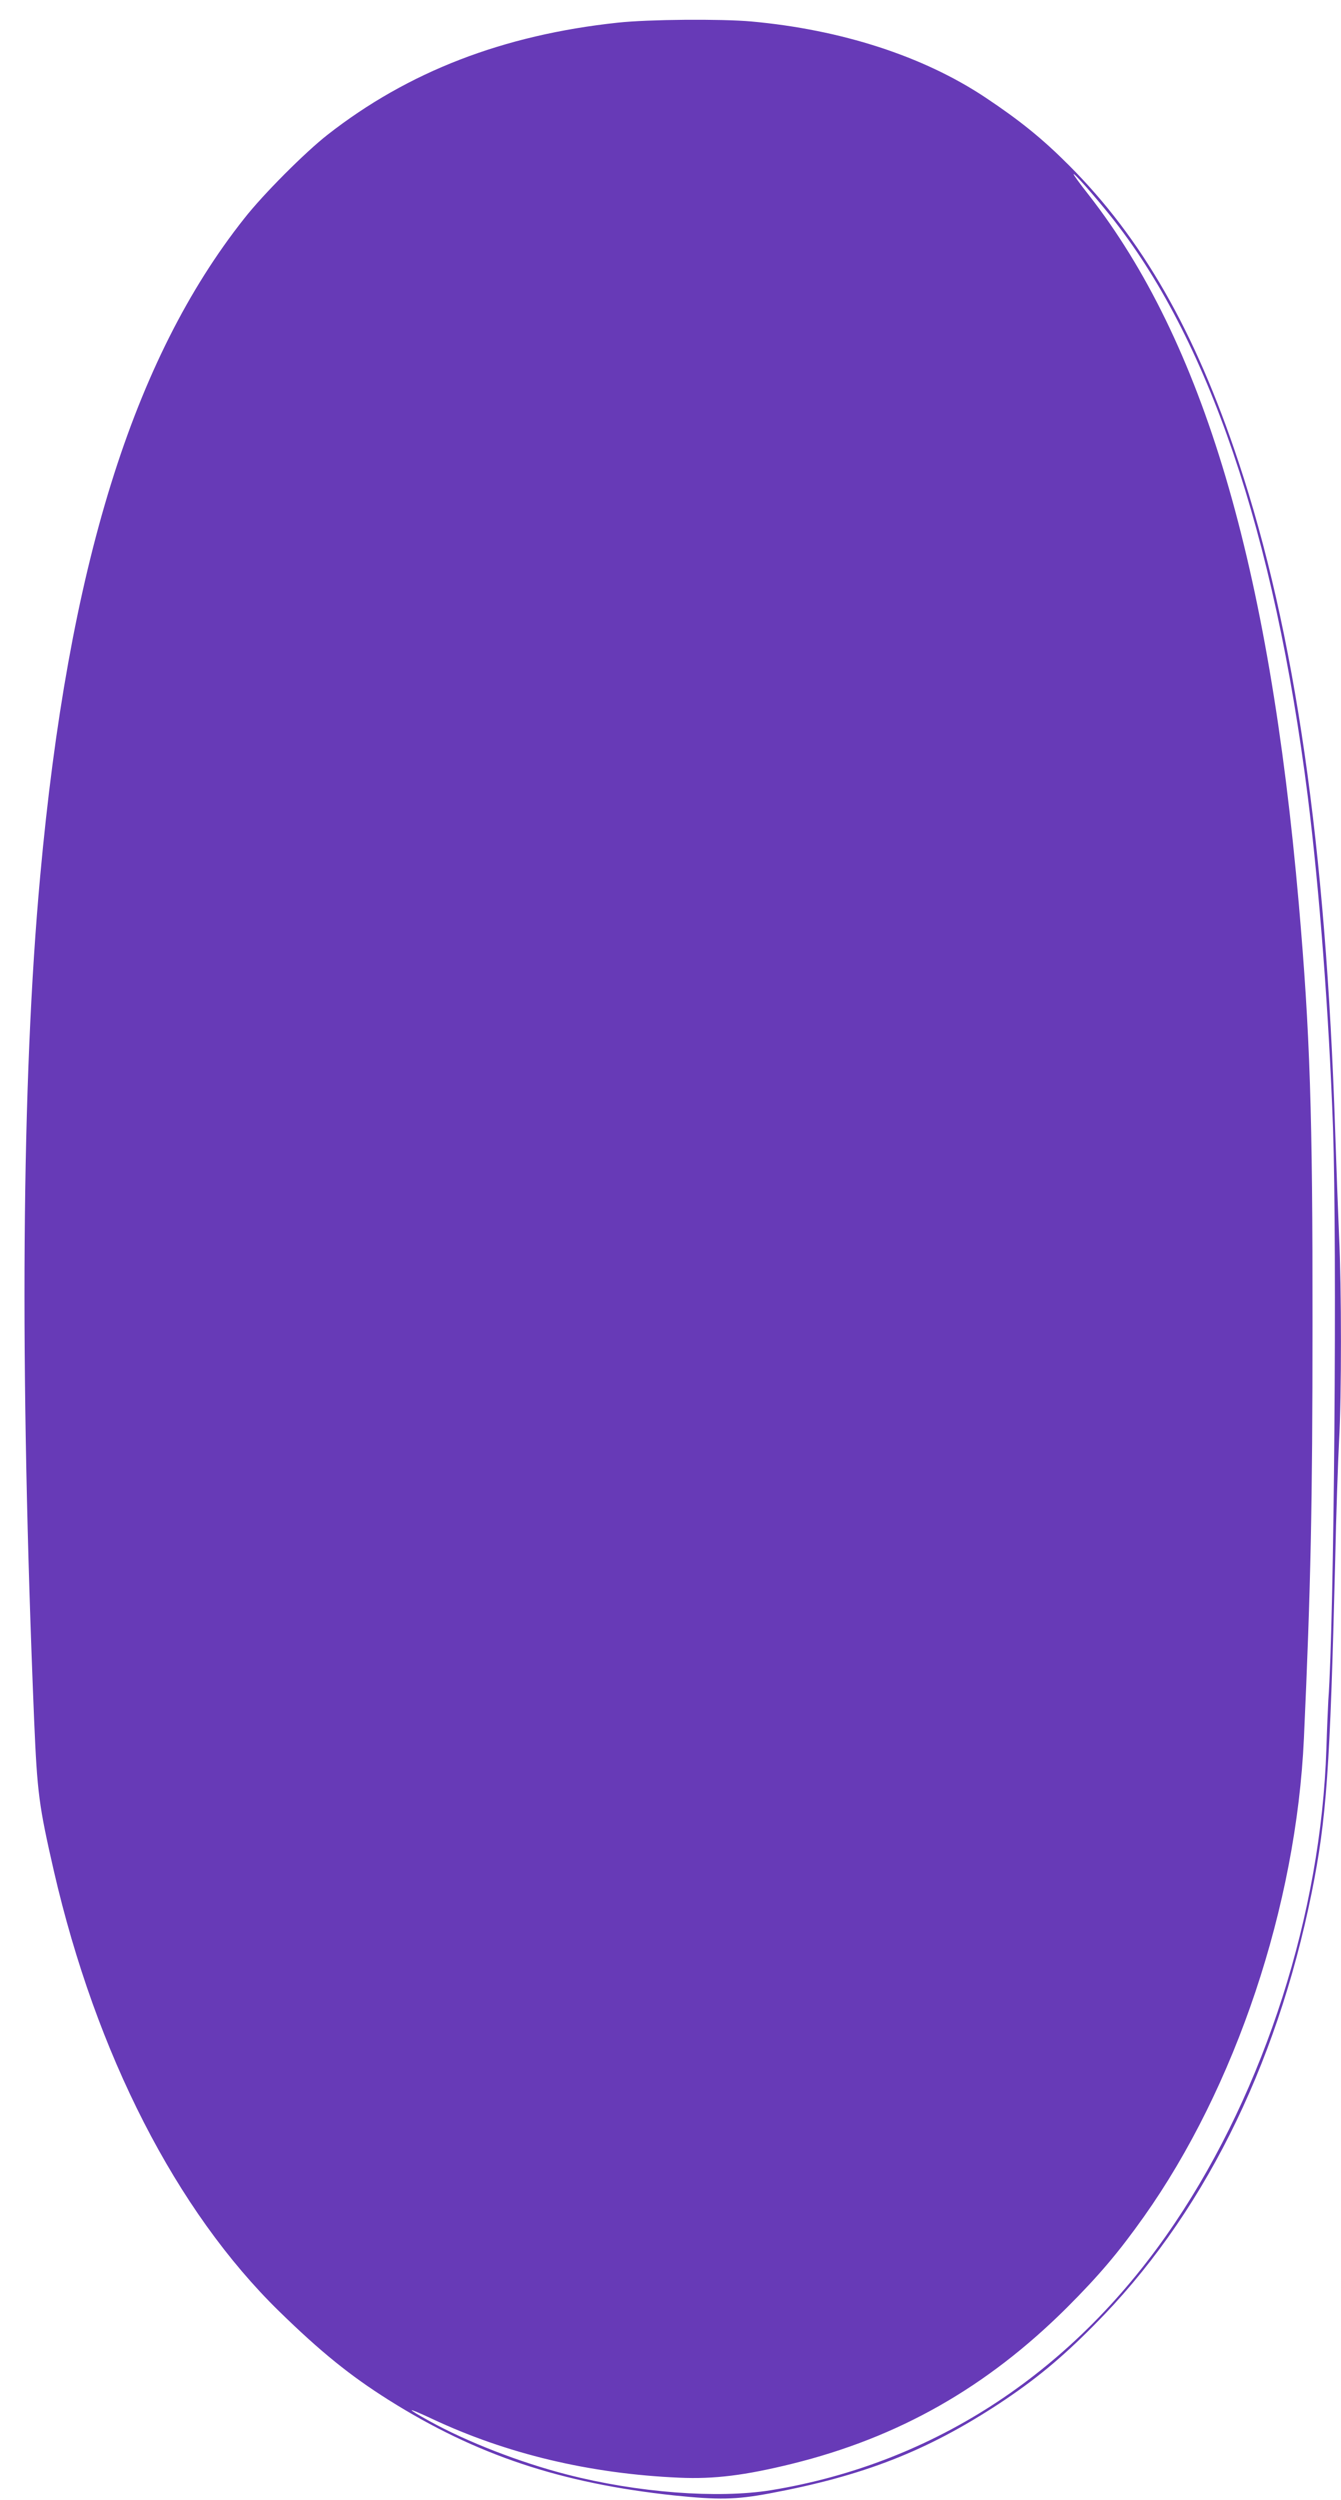
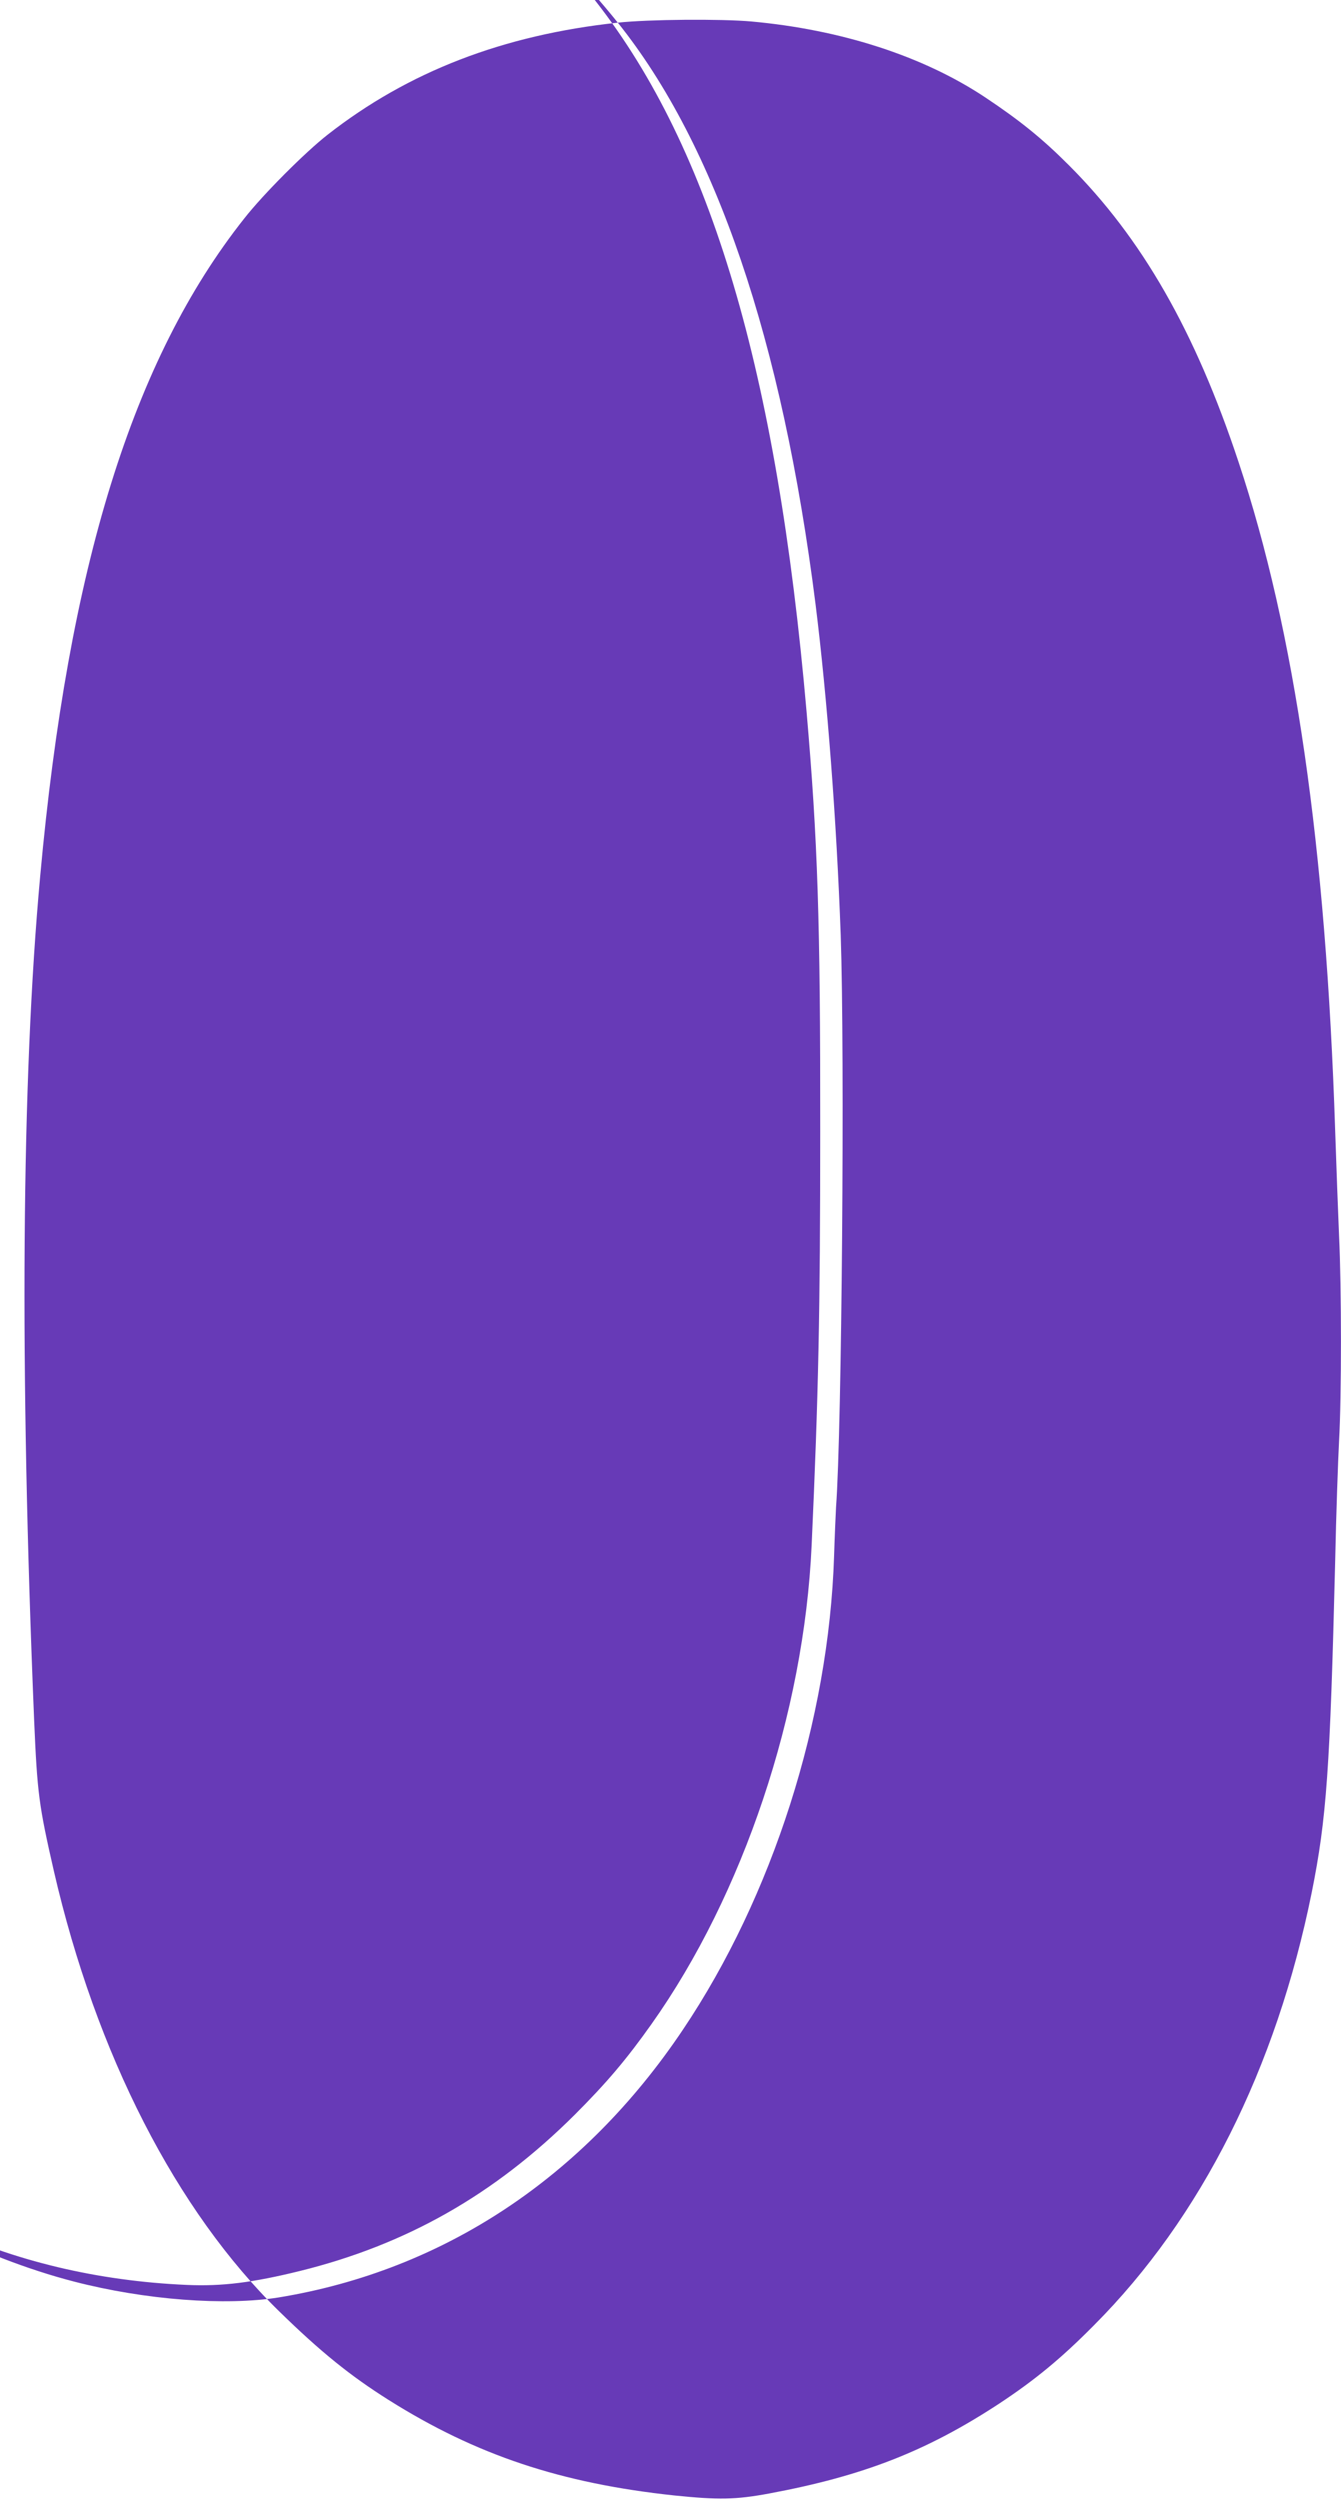
<svg xmlns="http://www.w3.org/2000/svg" version="1.0" width="687pt" height="1280pt" viewBox="0 0 687 1280" preserveAspectRatio="xMidYMid meet">
  <g transform="translate(0,1280) scale(0.1,-0.1)" fill="#673ab7" stroke="none">
-     <path d="M3165 12684 c-588 -63 -1074 -251 -1487 -574 -115 -90 -329 -304 -427 -429 -571 -721 -901 -1783 -1045 -3366 -96 -1044 -106 -2512 -31 -4325 16 -372 24 -433 101 -770 216 -937 627 -1740 1155 -2255 211 -206 363 -329 560 -453 448 -282 883 -427 1464 -489 226 -23 312 -22 485 10 483 90 808 217 1180 461 180 119 315 229 485 401 548 549 933 1314 1115 2215 76 378 94 632 120 1690 5 245 15 524 20 620 13 226 13 786 0 1055 -5 116 -14 359 -20 540 -47 1449 -206 2552 -495 3420 -222 669 -495 1146 -871 1521 -135 135 -250 228 -429 347 -317 210 -735 345 -1195 387 -158 14 -528 11 -685 -6z m2522 -987 c502 -626 842 -1625 1013 -2977 60 -482 108 -1111 129 -1695 21 -608 6 -2531 -24 -2930 -2 -38 -7 -151 -10 -250 -27 -839 -315 -1741 -775 -2425 -508 -757 -1228 -1232 -2070 -1370 -273 -44 -685 -13 -1048 81 -237 61 -509 166 -702 273 -125 69 -121 74 10 13 384 -181 812 -283 1270 -303 180 -8 337 12 577 71 547 135 998 391 1409 800 164 164 265 283 394 465 470 663 781 1592 820 2450 35 772 44 1197 44 2120 1 1078 -13 1494 -70 2150 -152 1743 -489 2880 -1078 3634 -42 53 -76 100 -76 104 0 10 102 -105 187 -211z" />
+     <path d="M3165 12684 c-588 -63 -1074 -251 -1487 -574 -115 -90 -329 -304 -427 -429 -571 -721 -901 -1783 -1045 -3366 -96 -1044 -106 -2512 -31 -4325 16 -372 24 -433 101 -770 216 -937 627 -1740 1155 -2255 211 -206 363 -329 560 -453 448 -282 883 -427 1464 -489 226 -23 312 -22 485 10 483 90 808 217 1180 461 180 119 315 229 485 401 548 549 933 1314 1115 2215 76 378 94 632 120 1690 5 245 15 524 20 620 13 226 13 786 0 1055 -5 116 -14 359 -20 540 -47 1449 -206 2552 -495 3420 -222 669 -495 1146 -871 1521 -135 135 -250 228 -429 347 -317 210 -735 345 -1195 387 -158 14 -528 11 -685 -6z c502 -626 842 -1625 1013 -2977 60 -482 108 -1111 129 -1695 21 -608 6 -2531 -24 -2930 -2 -38 -7 -151 -10 -250 -27 -839 -315 -1741 -775 -2425 -508 -757 -1228 -1232 -2070 -1370 -273 -44 -685 -13 -1048 81 -237 61 -509 166 -702 273 -125 69 -121 74 10 13 384 -181 812 -283 1270 -303 180 -8 337 12 577 71 547 135 998 391 1409 800 164 164 265 283 394 465 470 663 781 1592 820 2450 35 772 44 1197 44 2120 1 1078 -13 1494 -70 2150 -152 1743 -489 2880 -1078 3634 -42 53 -76 100 -76 104 0 10 102 -105 187 -211z" />
  </g>
</svg>